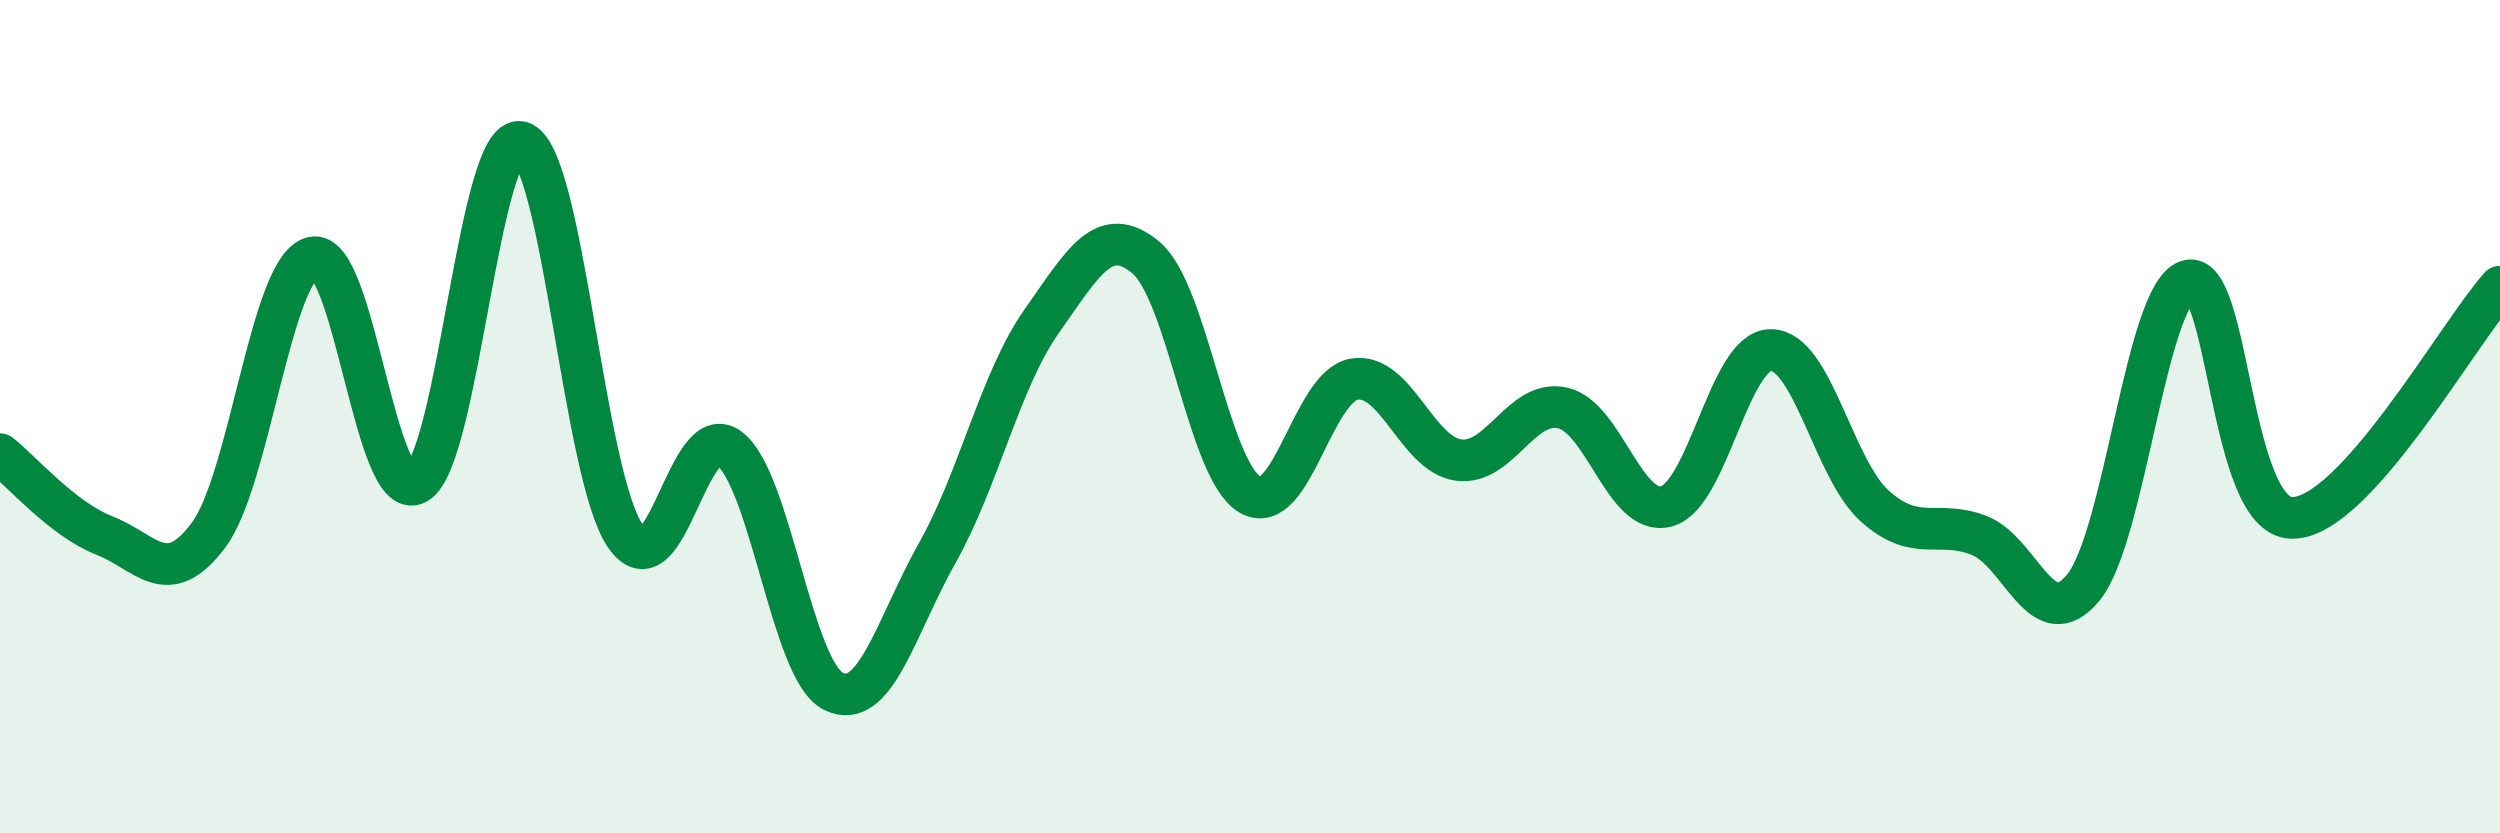
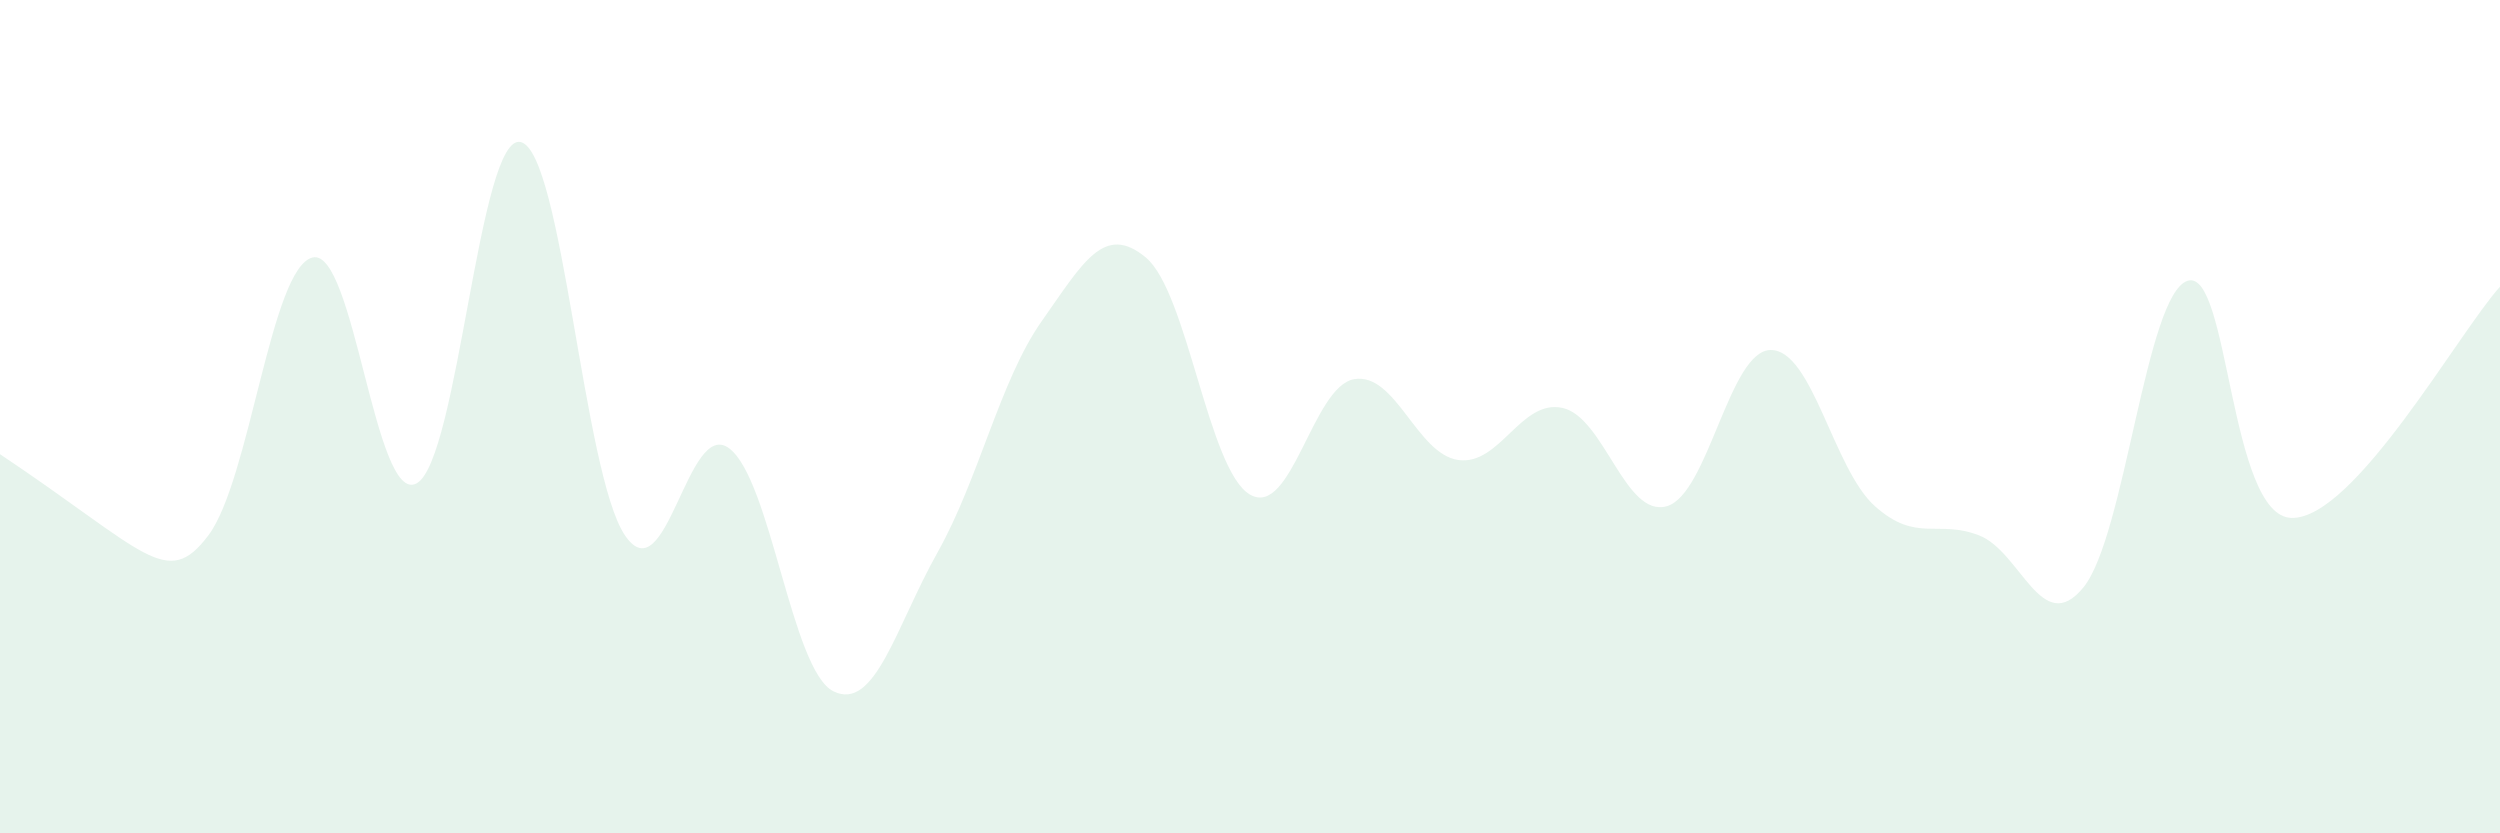
<svg xmlns="http://www.w3.org/2000/svg" width="60" height="20" viewBox="0 0 60 20">
-   <path d="M 0,10.9 C 0.5,11.29 1.5,12.46 2.5,12.85 C 3.5,13.24 4,14.18 5,12.85 C 6,11.52 6.5,6.43 7.5,6.18 C 8.5,5.93 9,12.15 10,11.6 C 11,11.05 11.5,3.16 12.5,3.41 C 13.5,3.66 14,11.38 15,12.85 C 16,14.32 16.5,10.01 17.5,10.76 C 18.5,11.51 19,16.09 20,16.59 C 21,17.09 21.5,15.04 22.5,13.26 C 23.5,11.48 24,9.13 25,7.71 C 26,6.29 26.5,5.35 27.5,6.18 C 28.5,7.01 29,11.29 30,11.87 C 31,12.45 31.5,9.27 32.5,9.1 C 33.5,8.93 34,10.9 35,11.04 C 36,11.18 36.5,9.57 37.5,9.79 C 38.5,10.01 39,12.43 40,12.15 C 41,11.87 41.5,8.4 42.5,8.4 C 43.5,8.4 44,11.26 45,12.15 C 46,13.04 46.5,12.46 47.5,12.85 C 48.5,13.24 49,15.32 50,14.1 C 51,12.88 51.5,7.07 52.5,6.74 C 53.5,6.41 53.5,12.4 55,12.43 C 56.5,12.46 59,7.99 60,6.88L60 20L0 20Z" fill="#008740" opacity="0.1" stroke-linecap="round" stroke-linejoin="round" />
-   <path d="M 0,10.9 C 0.5,11.29 1.5,12.46 2.5,12.85 C 3.5,13.24 4,14.18 5,12.85 C 6,11.52 6.5,6.43 7.5,6.18 C 8.5,5.93 9,12.15 10,11.6 C 11,11.05 11.5,3.16 12.5,3.41 C 13.5,3.66 14,11.38 15,12.85 C 16,14.32 16.5,10.01 17.5,10.76 C 18.5,11.51 19,16.09 20,16.59 C 21,17.09 21.5,15.04 22.5,13.26 C 23.5,11.48 24,9.13 25,7.71 C 26,6.29 26.5,5.35 27.5,6.18 C 28.5,7.01 29,11.29 30,11.87 C 31,12.45 31.5,9.27 32.5,9.1 C 33.5,8.93 34,10.9 35,11.04 C 36,11.18 36.5,9.57 37.5,9.79 C 38.5,10.01 39,12.43 40,12.15 C 41,11.87 41.5,8.4 42.5,8.4 C 43.5,8.4 44,11.26 45,12.15 C 46,13.04 46.5,12.46 47.5,12.85 C 48.5,13.24 49,15.32 50,14.1 C 51,12.88 51.5,7.07 52.5,6.74 C 53.5,6.41 53.5,12.4 55,12.43 C 56.5,12.46 59,7.99 60,6.88" stroke="#008740" stroke-width="1" fill="none" stroke-linecap="round" stroke-linejoin="round" />
+   <path d="M 0,10.9 C 3.5,13.24 4,14.18 5,12.85 C 6,11.52 6.5,6.43 7.5,6.18 C 8.5,5.93 9,12.15 10,11.6 C 11,11.05 11.5,3.16 12.5,3.41 C 13.5,3.66 14,11.38 15,12.85 C 16,14.32 16.5,10.01 17.5,10.76 C 18.5,11.51 19,16.09 20,16.59 C 21,17.09 21.5,15.04 22.5,13.26 C 23.5,11.48 24,9.13 25,7.71 C 26,6.29 26.5,5.35 27.5,6.18 C 28.5,7.01 29,11.29 30,11.87 C 31,12.45 31.5,9.27 32.5,9.1 C 33.5,8.93 34,10.9 35,11.04 C 36,11.18 36.5,9.57 37.5,9.79 C 38.5,10.01 39,12.43 40,12.15 C 41,11.87 41.5,8.4 42.5,8.4 C 43.5,8.4 44,11.26 45,12.15 C 46,13.04 46.5,12.46 47.5,12.85 C 48.5,13.24 49,15.32 50,14.1 C 51,12.88 51.5,7.07 52.5,6.74 C 53.5,6.41 53.5,12.4 55,12.43 C 56.5,12.46 59,7.99 60,6.88L60 20L0 20Z" fill="#008740" opacity="0.1" stroke-linecap="round" stroke-linejoin="round" />
</svg>